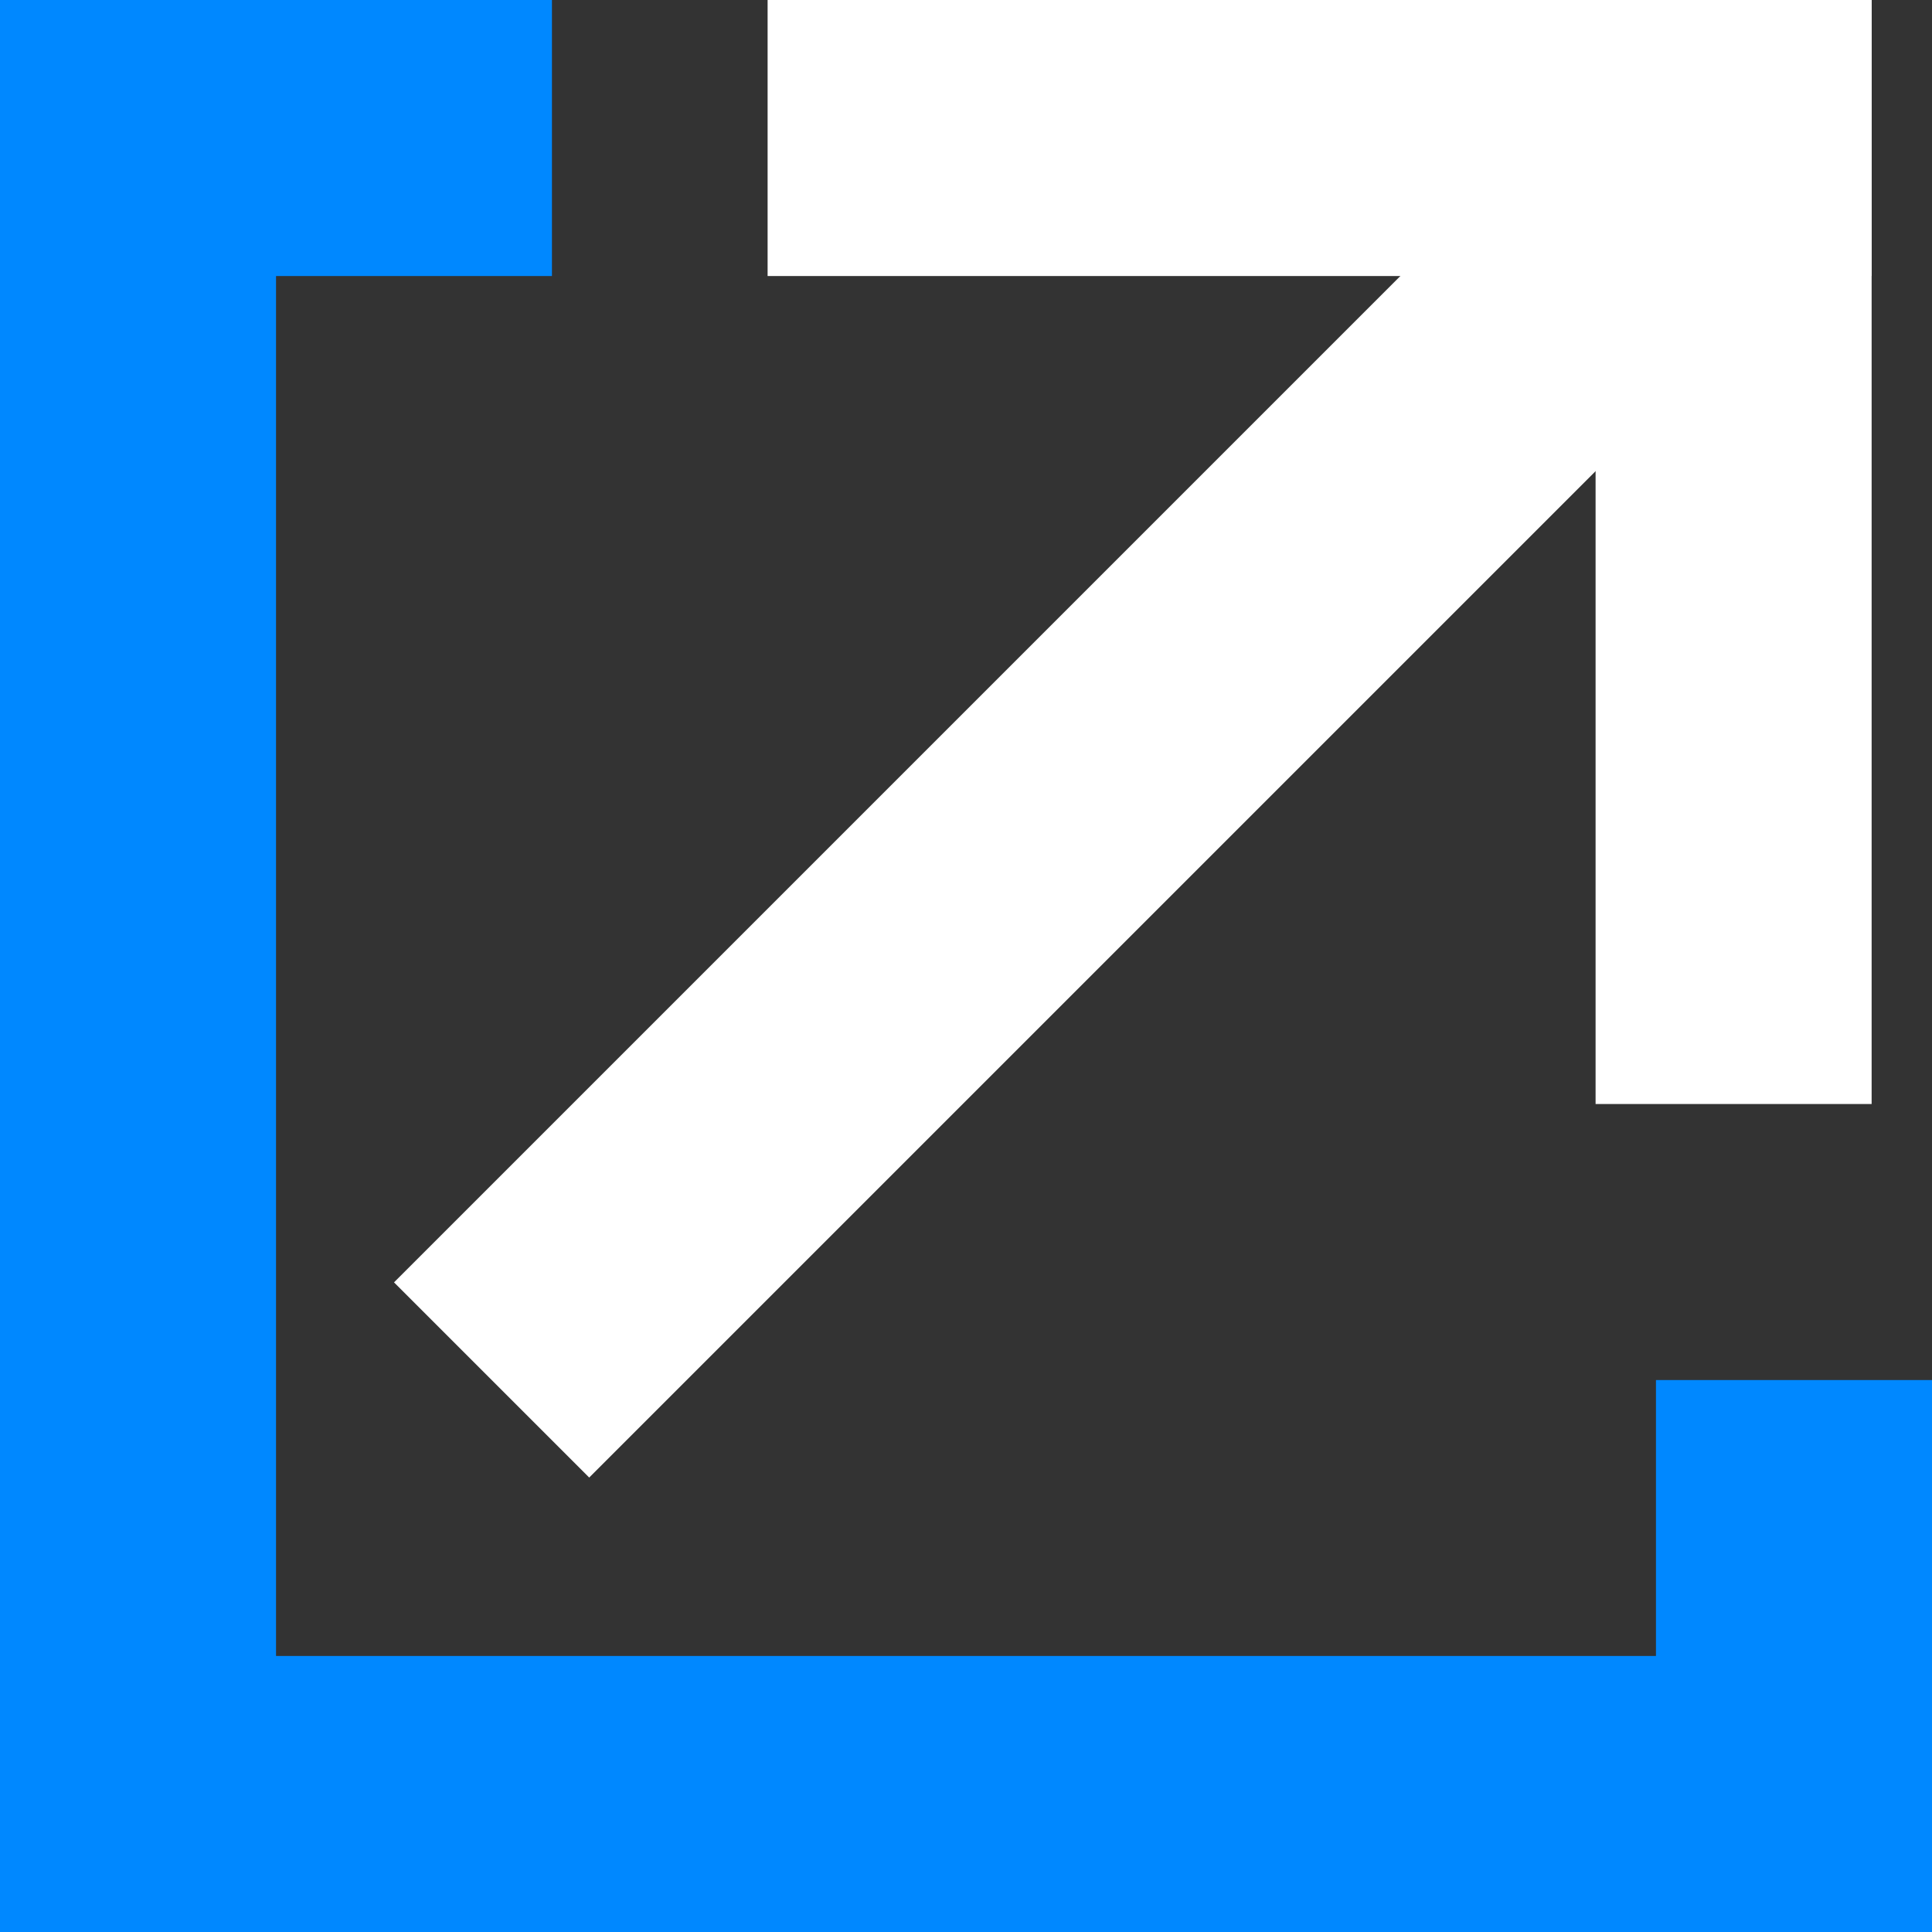
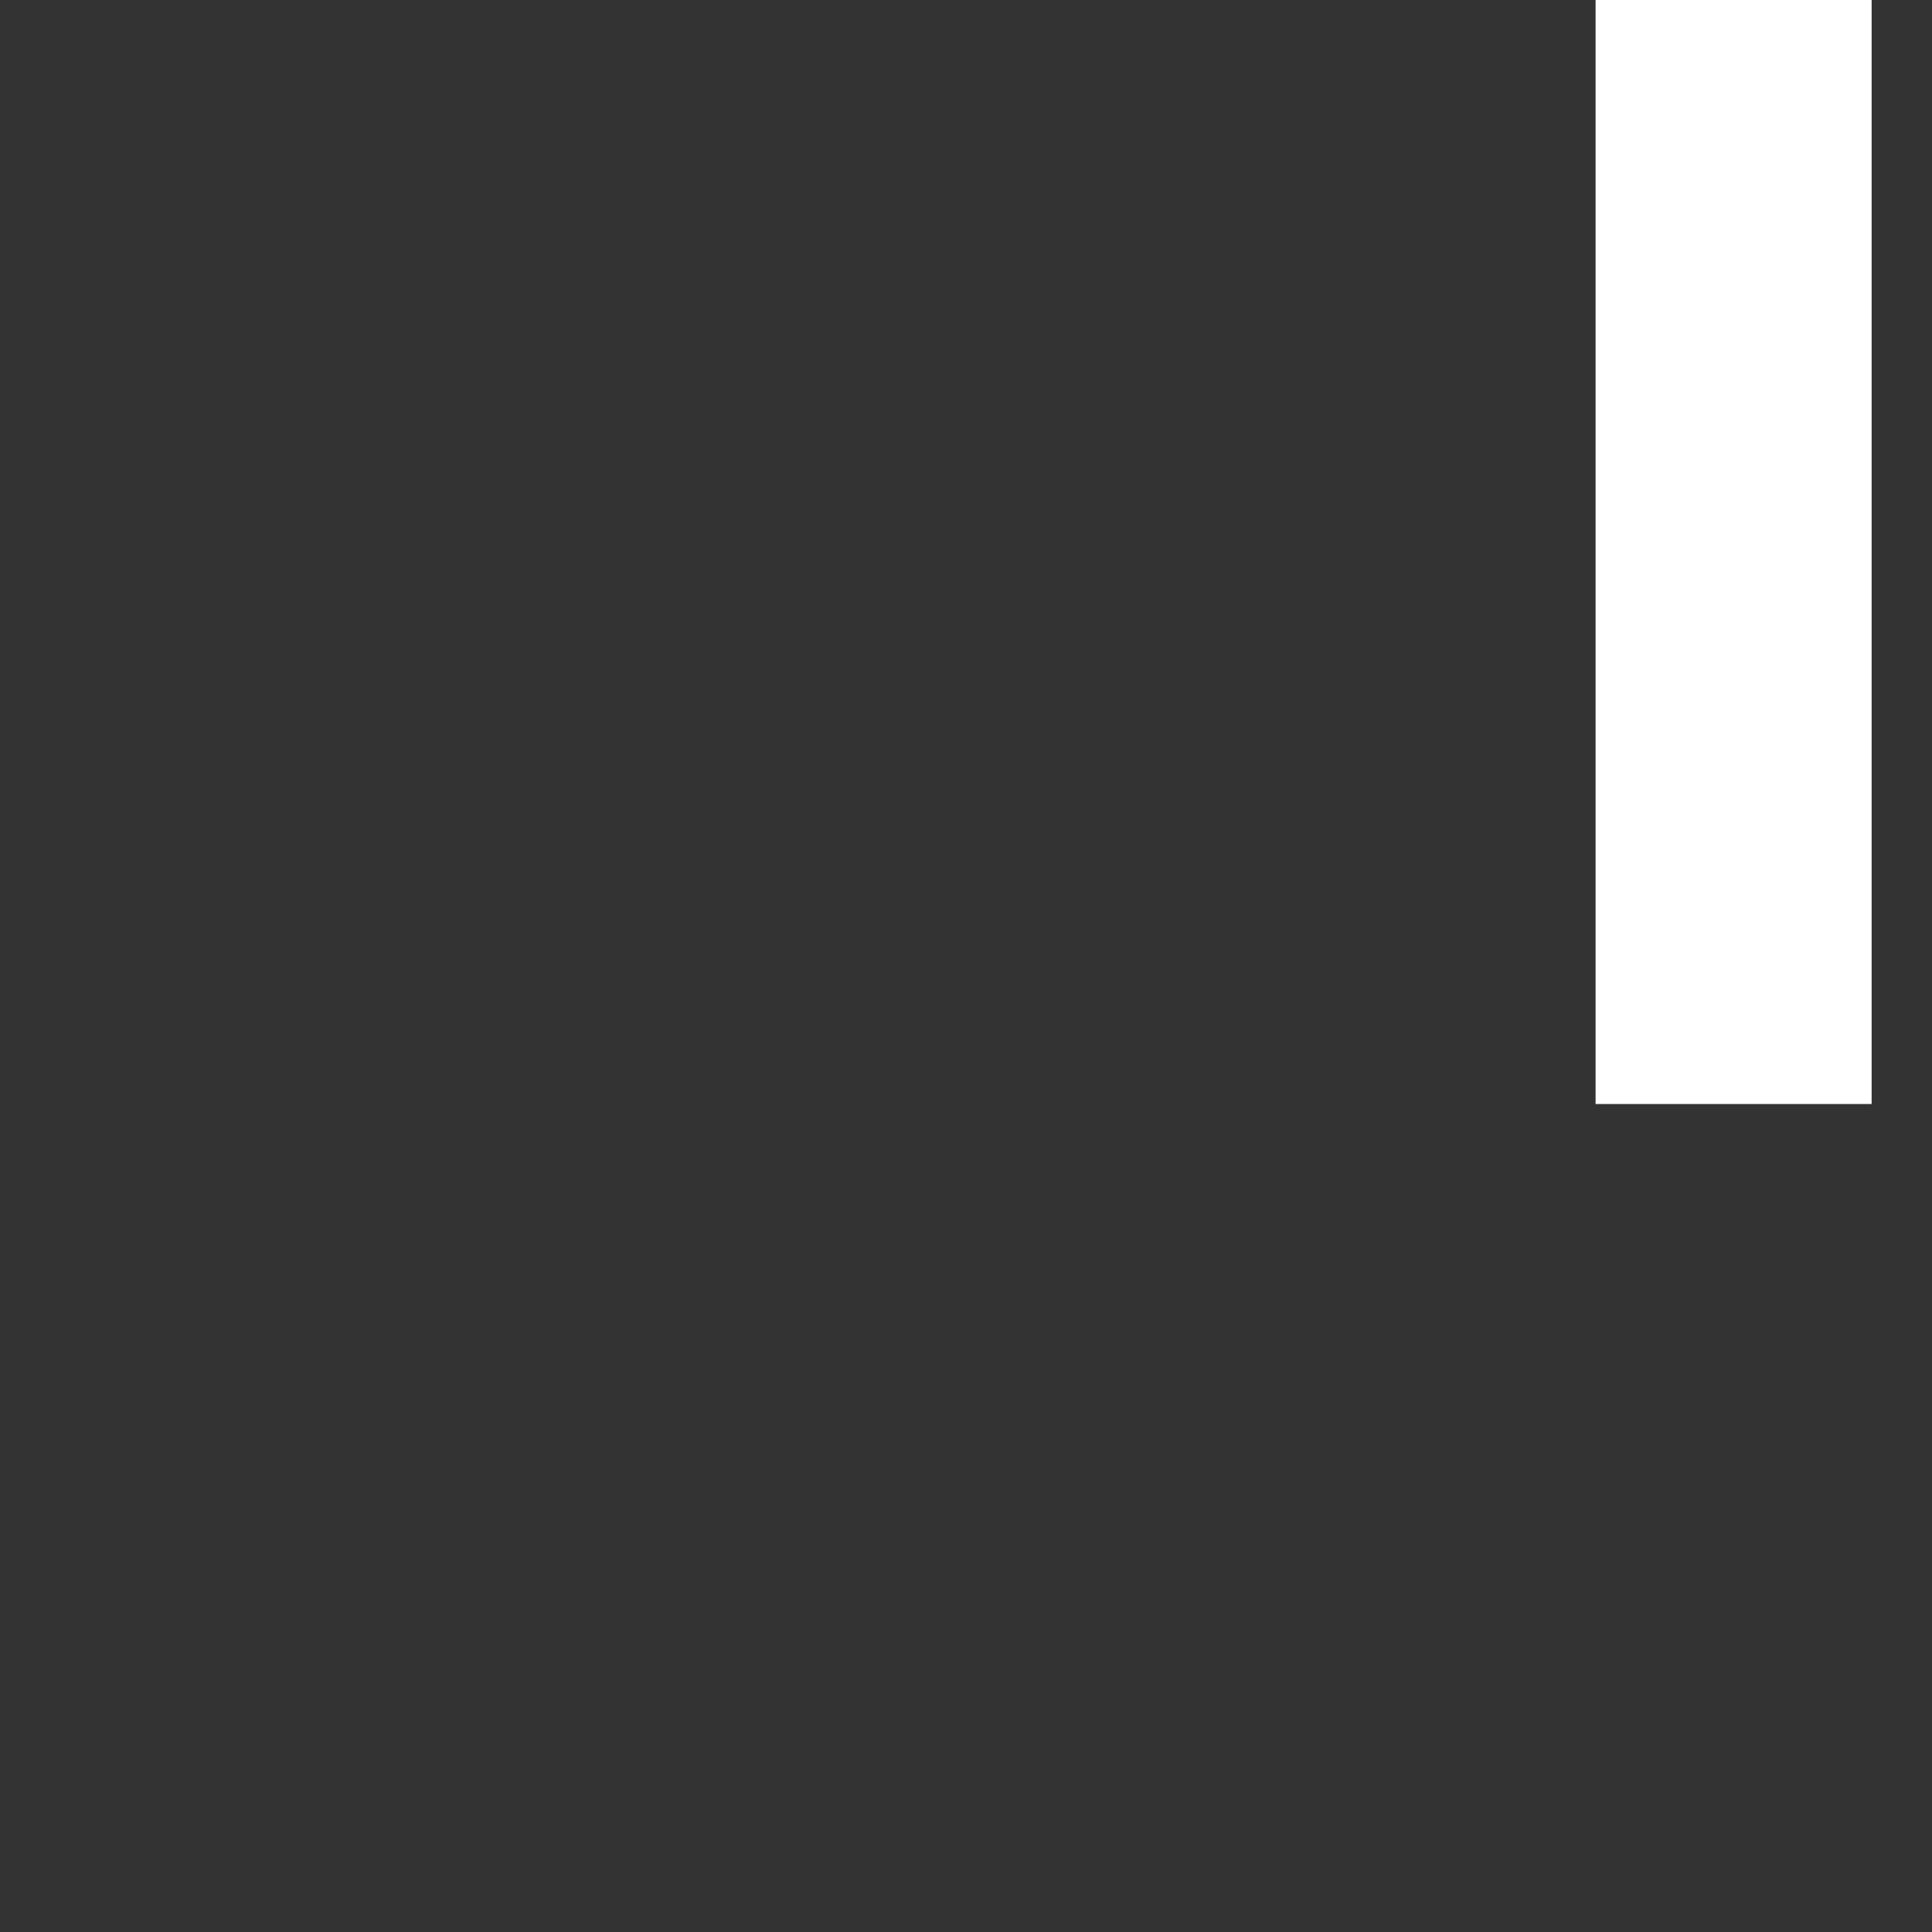
<svg xmlns="http://www.w3.org/2000/svg" width="16" height="16" viewBox="0 0 16 16">
  <rect x="0" y="0" width="16" height="16" fill="#333333" stroke="none" />
  <g id="Group_67" data-name="Group 67" transform="translate(-0.5)">
-     <path id="Path_8" data-name="Path 8" d="M299.918,1664h5.225v2.286H296V1664h3.918" transform="translate(-289.143 -1664)" fill="#fff" />
    <path id="Path_9" data-name="Path 9" d="M3.918,0H9.143V2.286H0V0H3.918" transform="translate(13.714 9.143) rotate(-90)" fill="#fff" />
-     <path id="Path_10" data-name="Path 10" d="M5.6,0h7.461V2.286H0V0H5.6" transform="translate(3.763 10.62) rotate(-45)" fill="#fff" />
-     <path id="Union_1" data-name="Union 1" d="M2.286,16H0V0H4.571V2.286H2.286V13.714H13.714V11.429H16V16Z" transform="translate(0.5)" fill="#08f" />
  </g>
</svg>